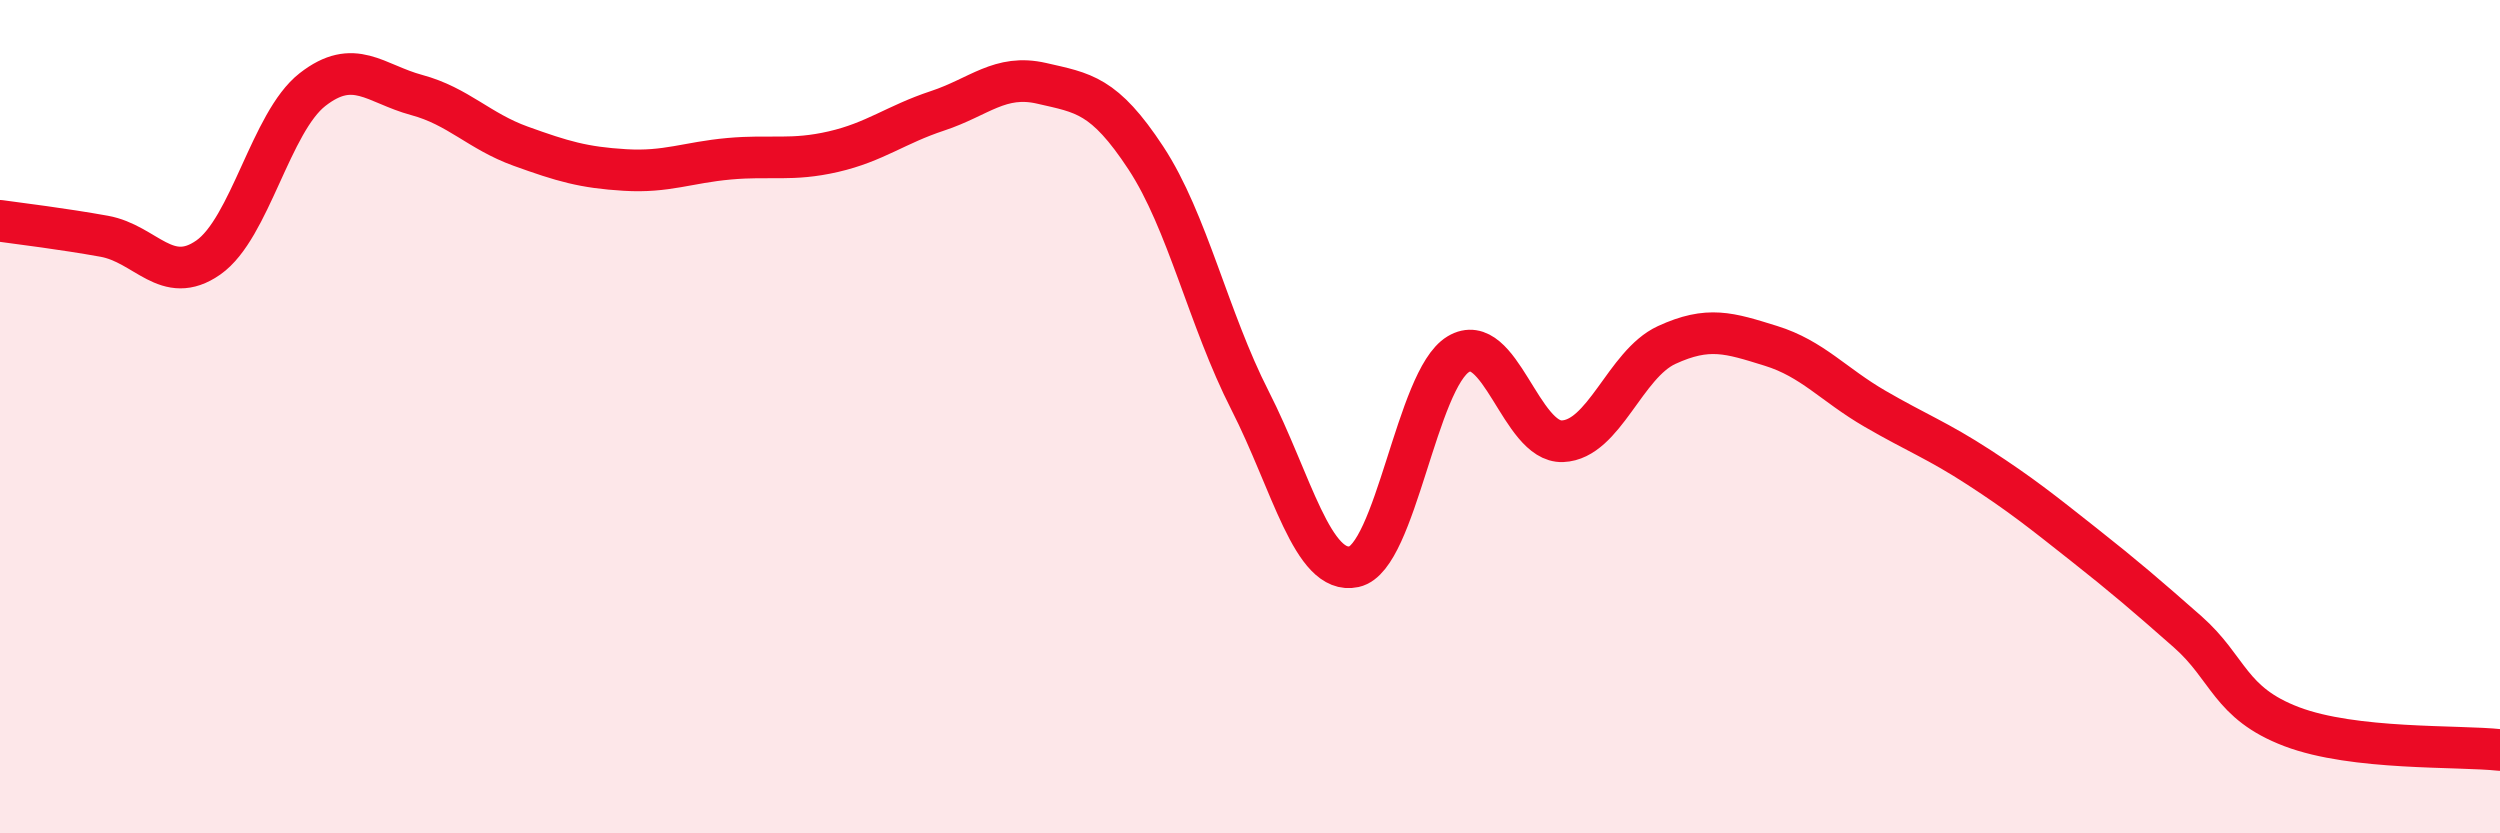
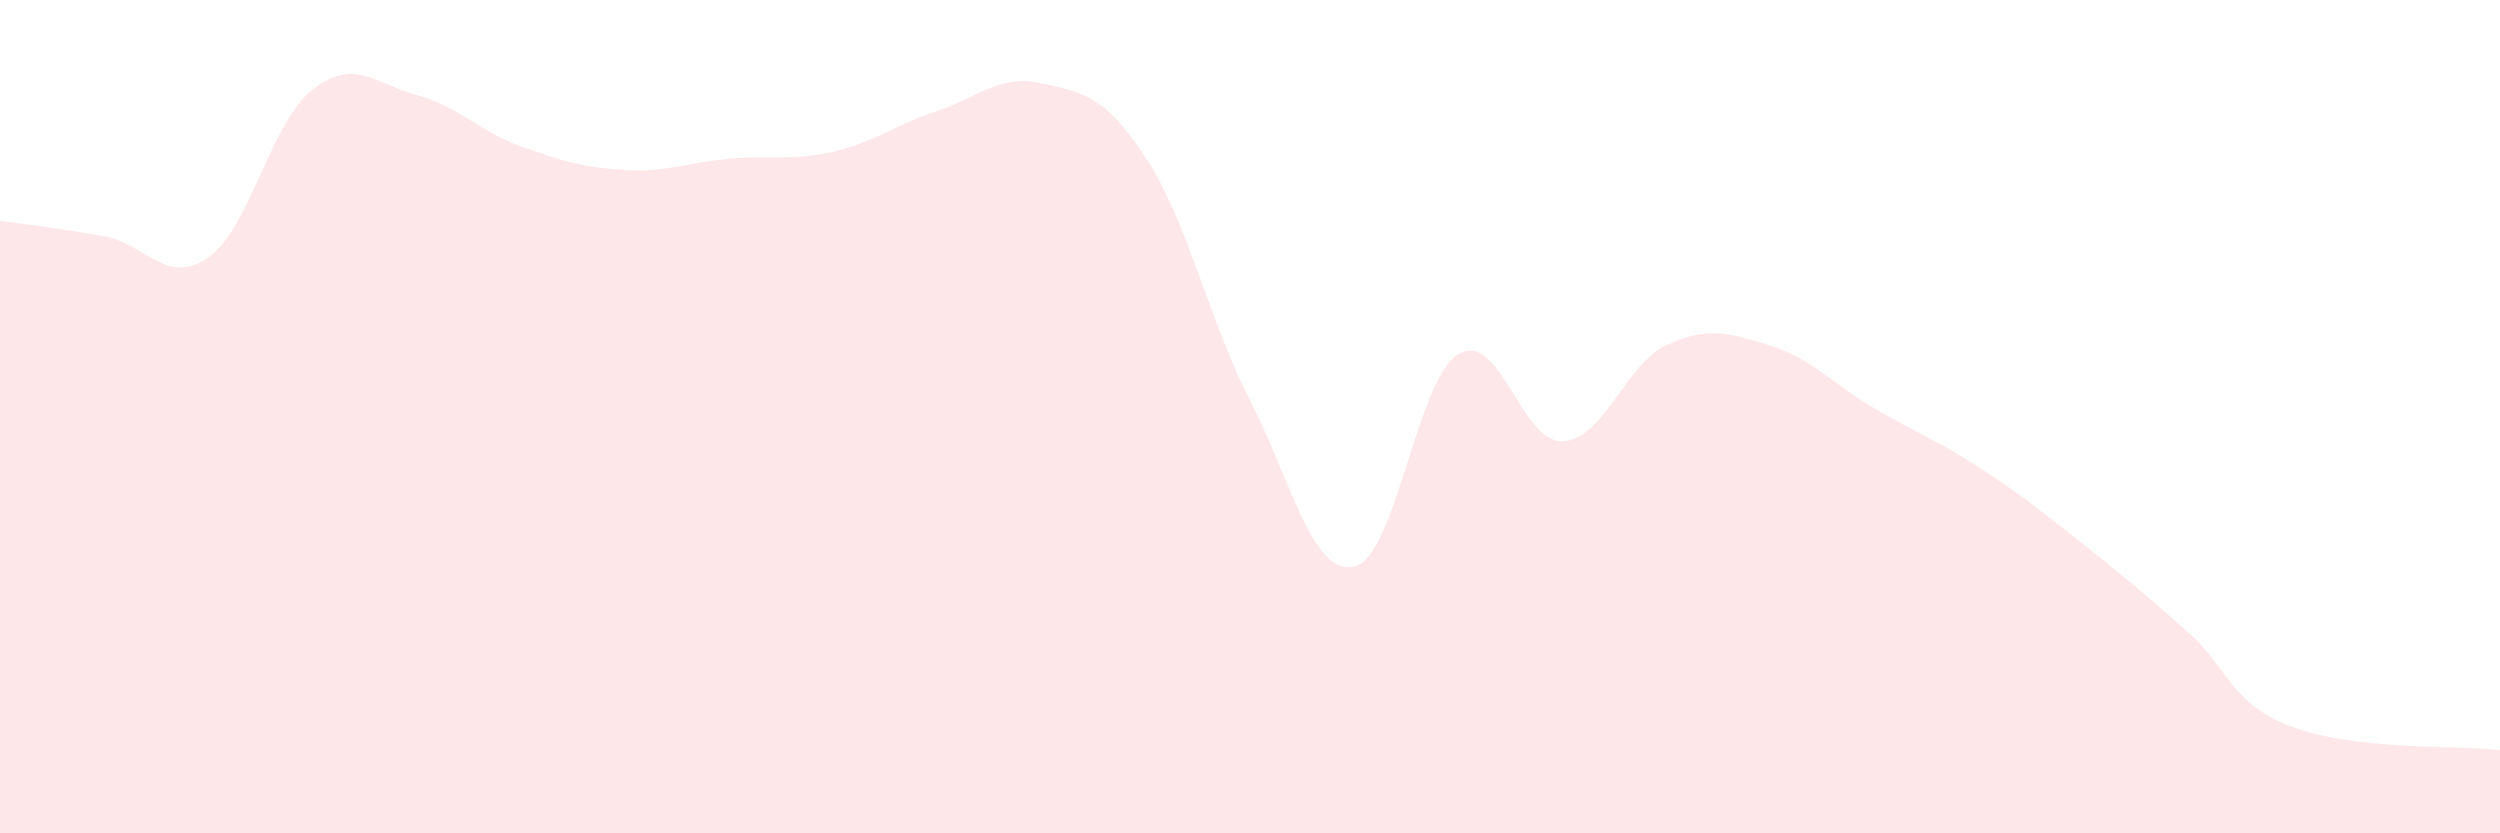
<svg xmlns="http://www.w3.org/2000/svg" width="60" height="20" viewBox="0 0 60 20">
  <path d="M 0,5.3 C 0.5,5.37 1.5,5.49 2.5,5.67 C 3.5,5.85 4,6.88 5,6.18 C 6,5.48 6.5,2.93 7.5,2.15 C 8.5,1.37 9,2.01 10,2.28 C 11,2.55 11.5,3.15 12.5,3.51 C 13.5,3.87 14,4.02 15,4.08 C 16,4.14 16.5,3.9 17.5,3.81 C 18.5,3.72 19,3.87 20,3.64 C 21,3.41 21.5,2.99 22.5,2.66 C 23.5,2.33 24,1.77 25,2 C 26,2.23 26.5,2.27 27.5,3.79 C 28.5,5.31 29,7.65 30,9.61 C 31,11.57 31.5,13.82 32.5,13.6 C 33.5,13.38 34,9.1 35,8.5 C 36,7.9 36.5,10.63 37.5,10.59 C 38.5,10.55 39,8.74 40,8.28 C 41,7.82 41.5,7.99 42.5,8.3 C 43.5,8.61 44,9.23 45,9.81 C 46,10.39 46.5,10.57 47.5,11.22 C 48.5,11.87 49,12.27 50,13.06 C 51,13.85 51.5,14.28 52.5,15.16 C 53.5,16.04 53.5,16.87 55,17.44 C 56.5,18.01 59,17.89 60,18L60 20L0 20Z" fill="#EB0A25" opacity="0.1" stroke-linecap="round" stroke-linejoin="round" />
-   <path d="M 0,5.3 C 0.5,5.37 1.5,5.49 2.5,5.67 C 3.5,5.85 4,6.88 5,6.18 C 6,5.48 6.5,2.93 7.5,2.15 C 8.5,1.37 9,2.01 10,2.28 C 11,2.55 11.5,3.15 12.5,3.51 C 13.5,3.87 14,4.02 15,4.08 C 16,4.14 16.5,3.9 17.5,3.81 C 18.5,3.72 19,3.87 20,3.64 C 21,3.41 21.5,2.99 22.5,2.66 C 23.5,2.33 24,1.77 25,2 C 26,2.23 26.5,2.27 27.5,3.79 C 28.5,5.31 29,7.65 30,9.61 C 31,11.57 31.5,13.82 32.5,13.6 C 33.5,13.38 34,9.1 35,8.5 C 36,7.9 36.5,10.63 37.5,10.59 C 38.5,10.55 39,8.74 40,8.28 C 41,7.82 41.5,7.99 42.5,8.3 C 43.5,8.61 44,9.23 45,9.81 C 46,10.39 46.5,10.57 47.5,11.22 C 48.5,11.87 49,12.27 50,13.06 C 51,13.85 51.5,14.28 52.5,15.16 C 53.5,16.04 53.5,16.87 55,17.44 C 56.5,18.01 59,17.89 60,18" stroke="#EB0A25" stroke-width="1" fill="none" stroke-linecap="round" stroke-linejoin="round" />
</svg>